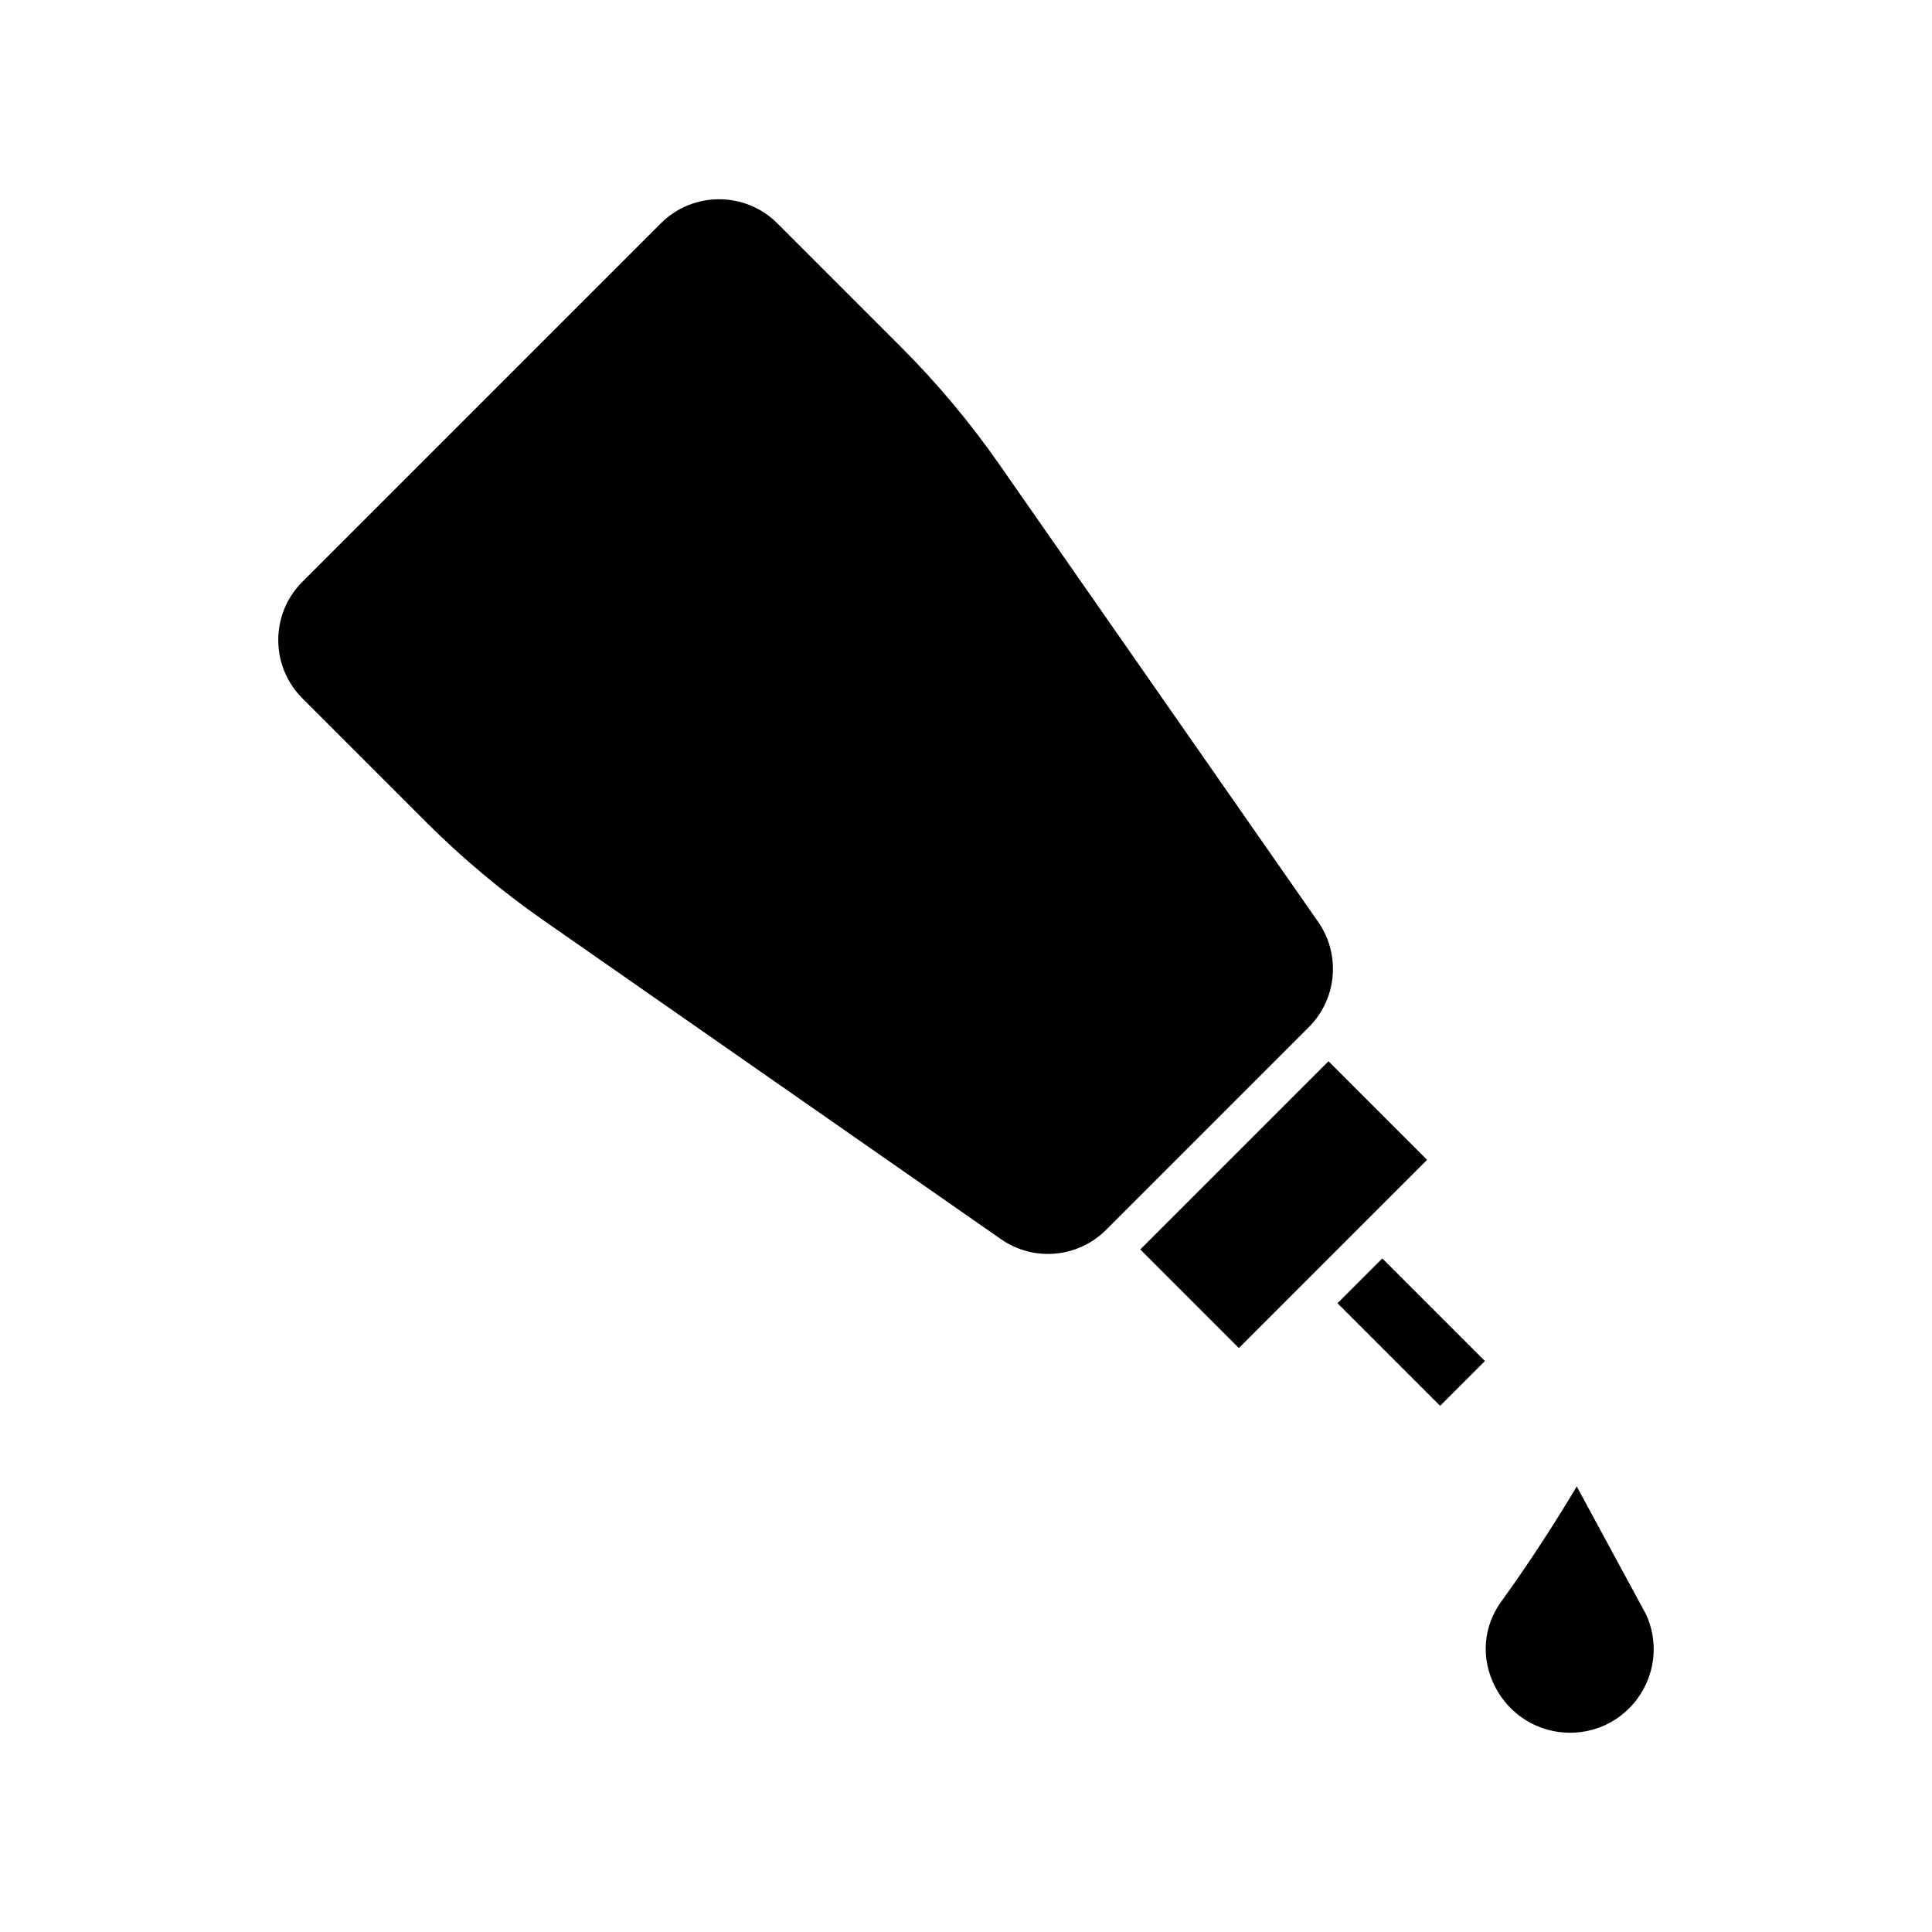
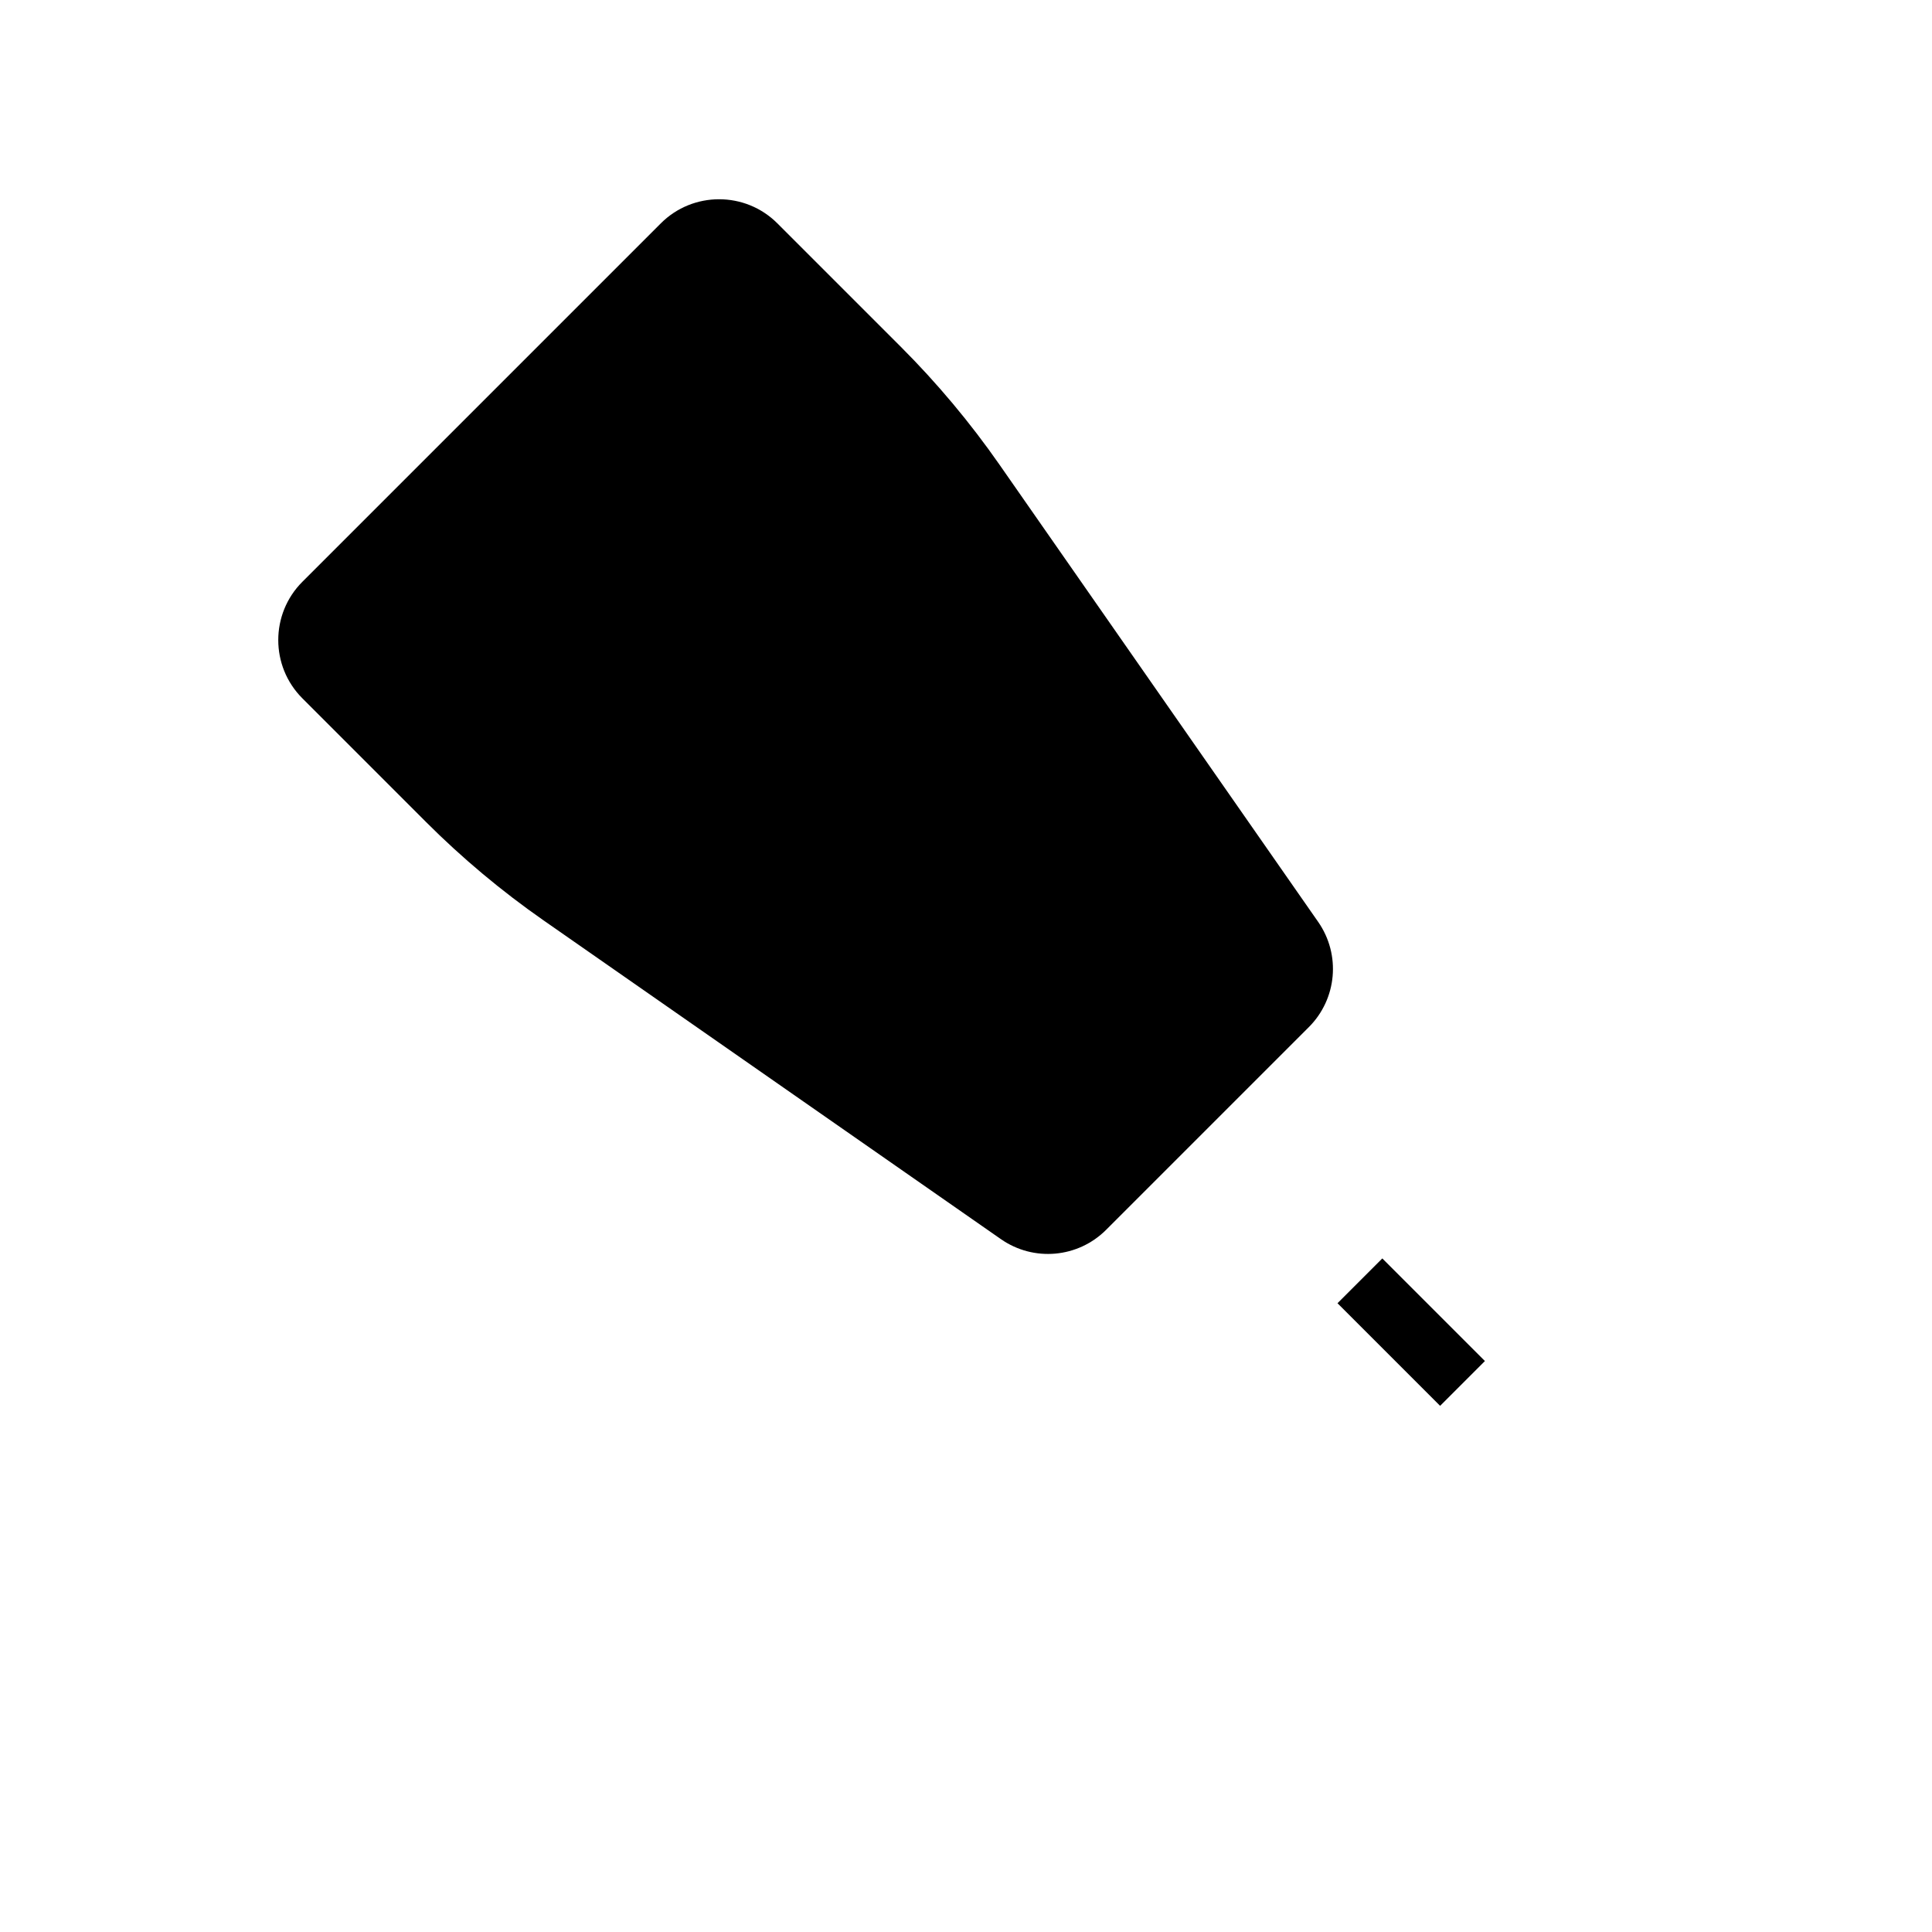
<svg xmlns="http://www.w3.org/2000/svg" fill="#000000" width="800px" height="800px" version="1.1" viewBox="144 144 512 512">
  <g>
    <path d="m493.32 388.3-84.48-121.21c-7.727-11.086-16.5-21.562-26.062-31.133l-32.773-32.77c-4.258-4.258-9.848-6.383-15.441-6.383-5.59 0-11.18 2.125-15.438 6.383l-94.996 94.996c-8.516 8.516-8.516 22.363 0 30.879l32.766 32.773c9.57 9.566 20.047 18.336 31.133 26.062l121.21 84.48c8.699 6.066 20.434 5.012 27.918-2.481l53.68-53.68c7.496-7.484 8.539-19.227 2.484-27.918z" />
-     <path d="m580.25 571.88-18.395-33.953c-4.394 7.359-11.59 18.918-19.988 30.477-4.84 6.672-5.473 15.094-1.688 22.539 3.856 7.559 11.48 12.254 19.902 12.254 7.562 0 14.531-3.797 18.625-10.16 4.102-6.363 4.672-14.27 1.543-21.156z" />
    <path d="m498.45 489.37 11.875-11.875 27.195 27.195-11.875 11.875z" />
-     <path d="m506.77 466.79 15.422-15.422-26.129-26.129-49.875 49.875 26.129 26.129 15.422-15.422 0.012-0.02 19-19z" />
  </g>
</svg>